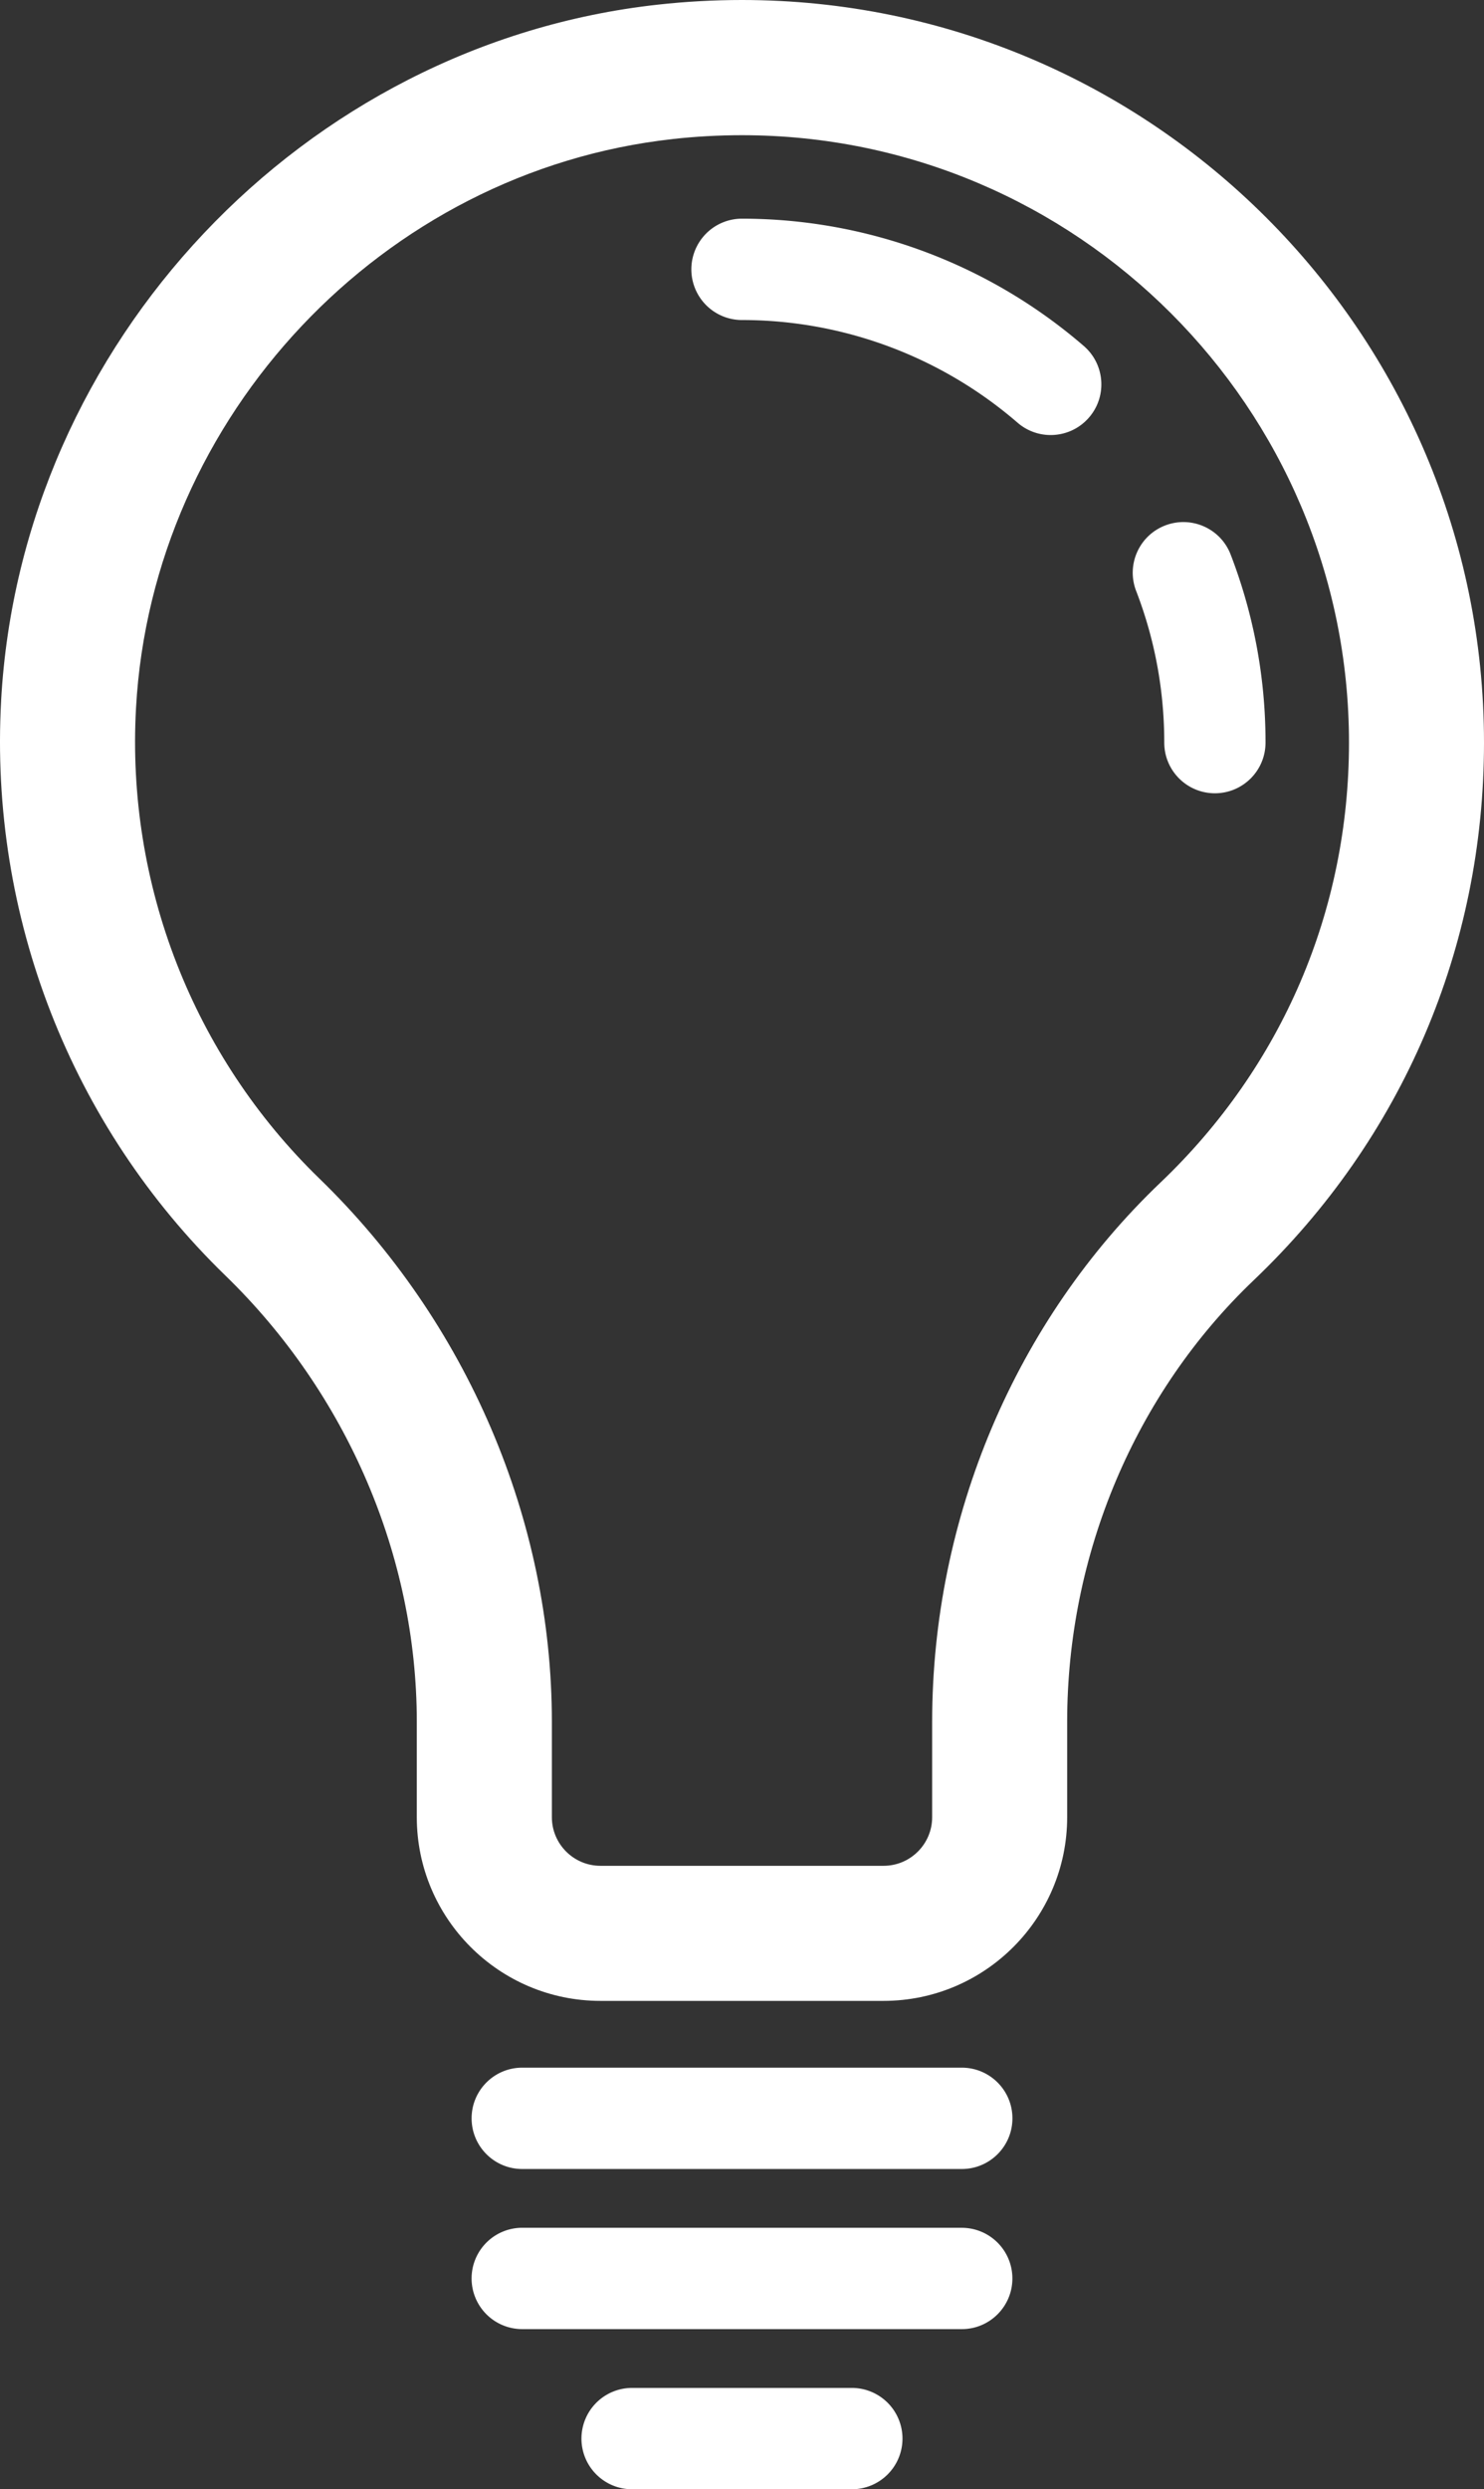
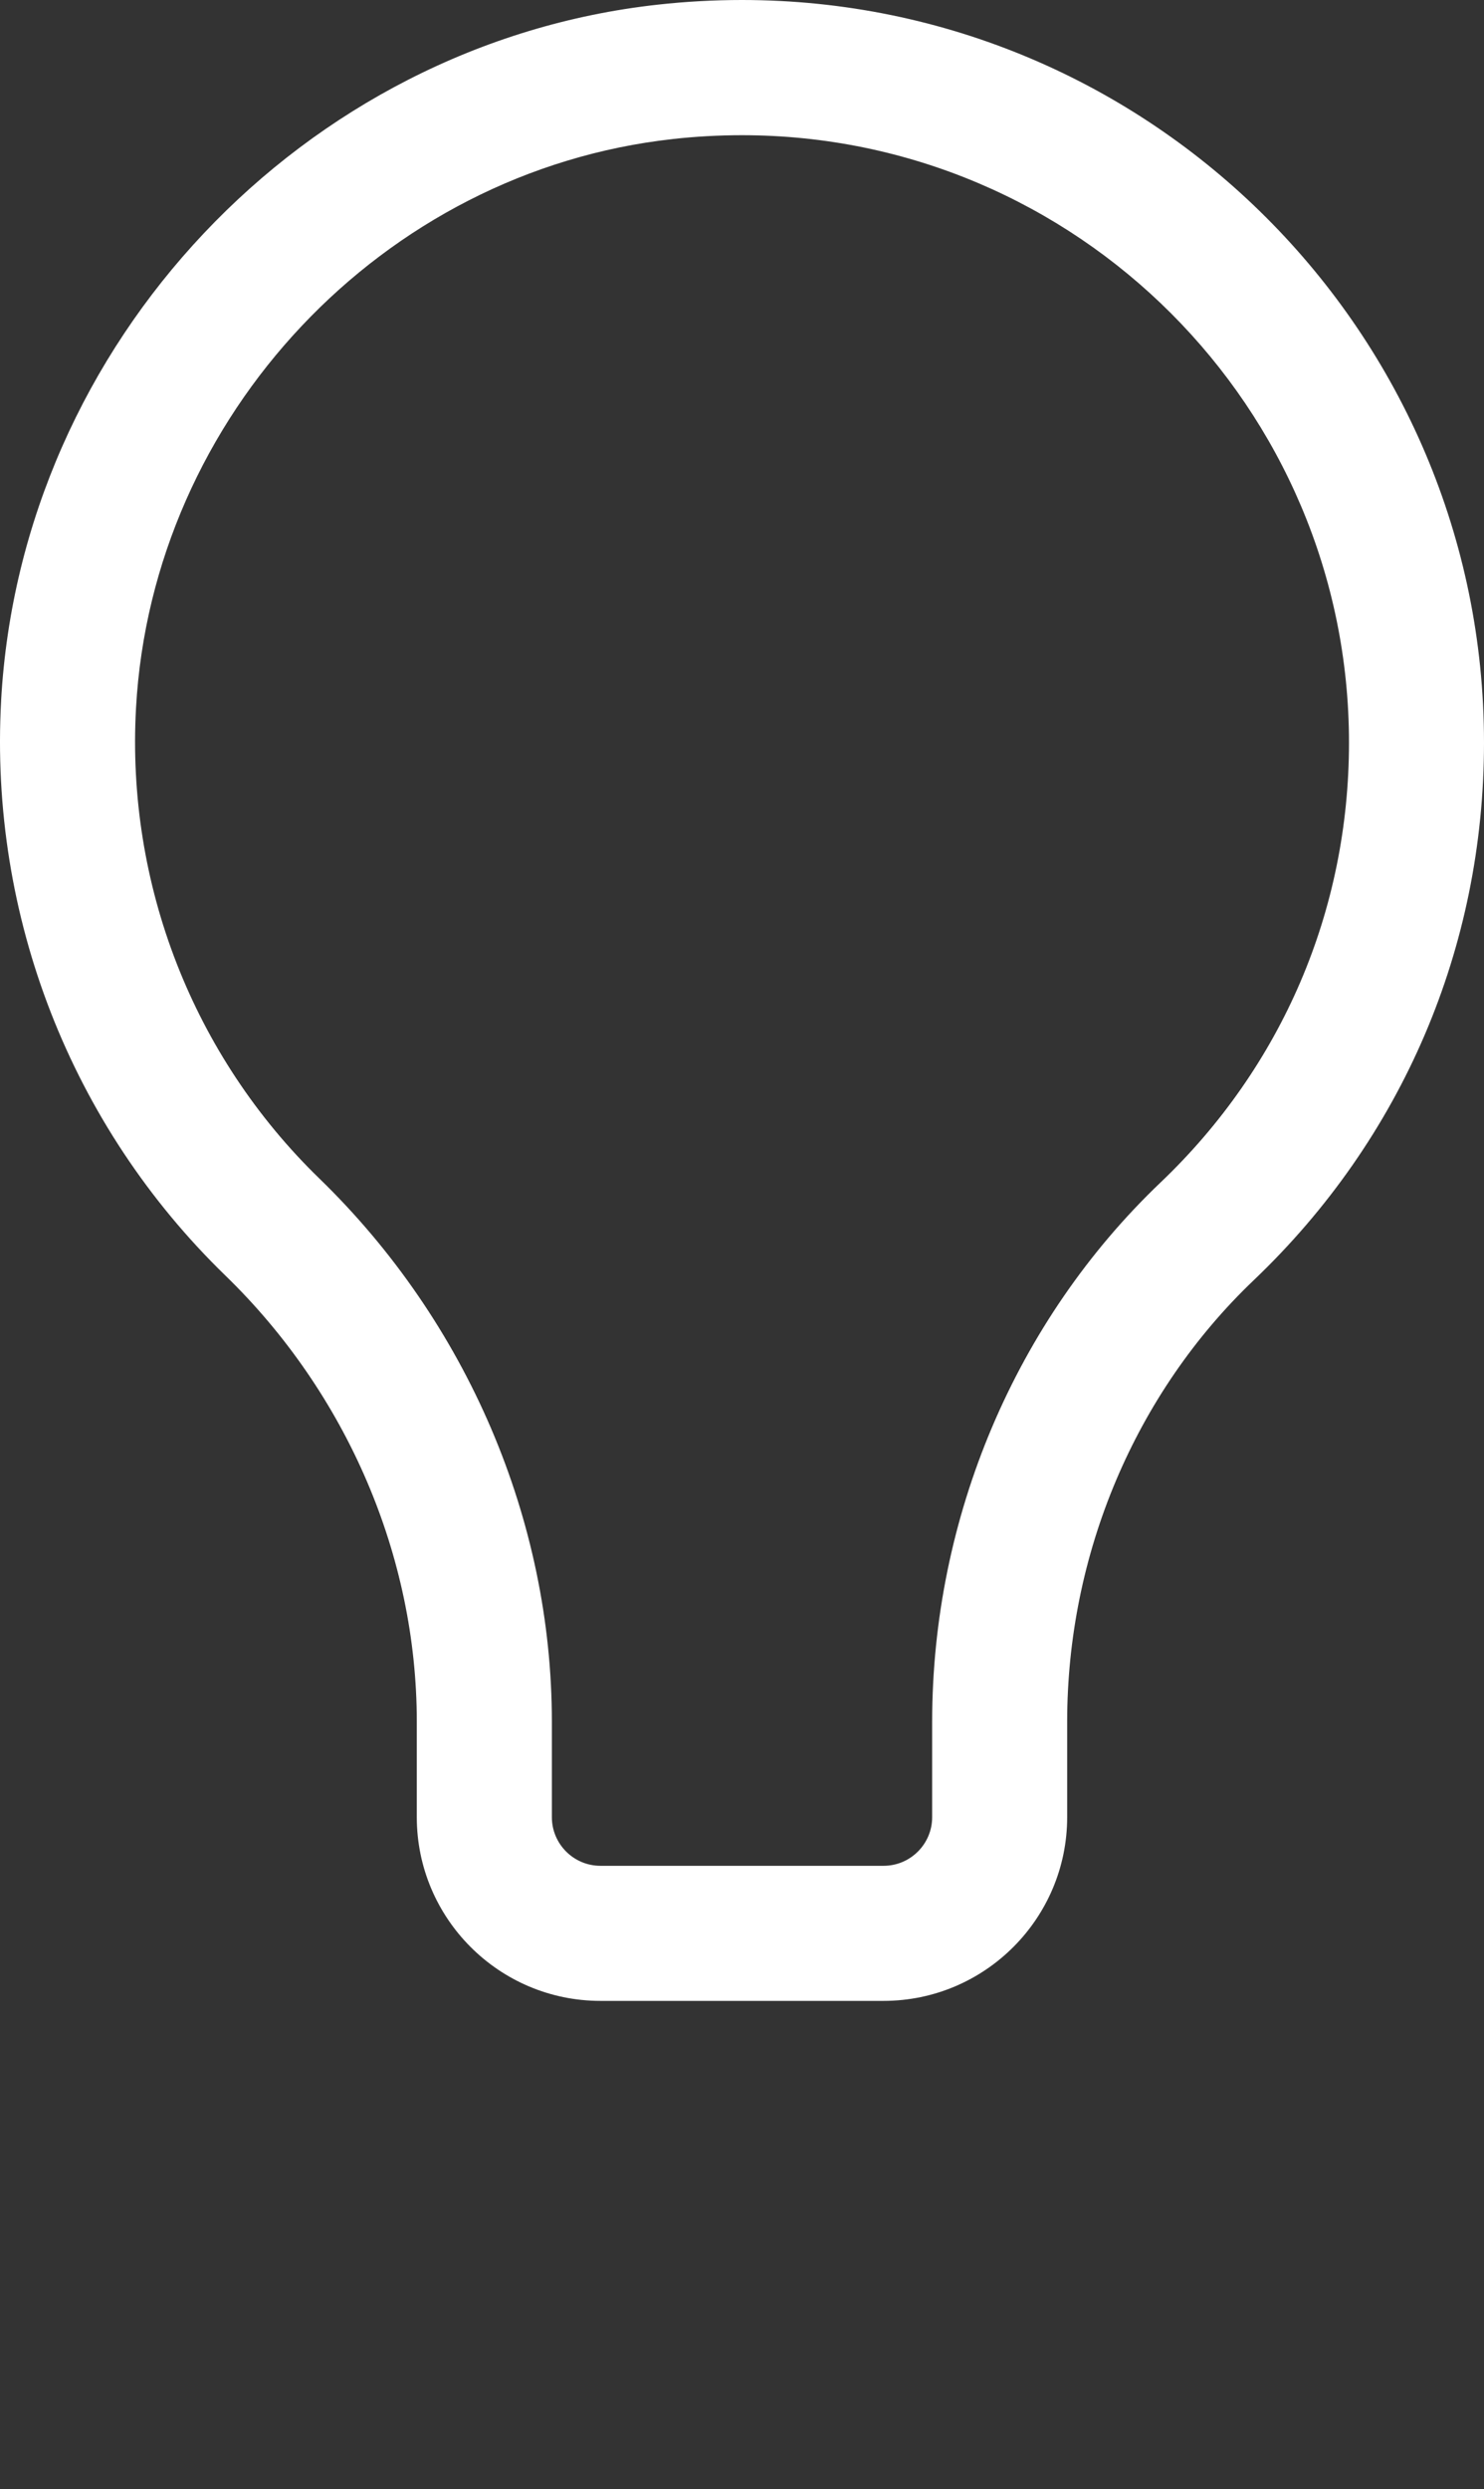
<svg xmlns="http://www.w3.org/2000/svg" xml:space="preserve" style="enable-background:new 0 0 246.144 412.581" viewBox="0 0 246.144 412.581">
  <rect x="0" y="0" width="246.144" height="412.581" fill="#333333" stroke="none" />
  <path d="M.19 116.093c-1.98 35.723 11.57 70.465 37.184 95.312 20.184 19.578 31.758 46.535 31.758 73.965v15.812c0 16.793 13.66 30.453 30.453 30.453h46.969c16.793 0 30.453-13.66 30.453-30.453v-15.805c0-27.777 11.285-54.461 30.961-73.207 24.617-23.457 38.176-55.098 38.176-89.09C246.144 55.213 190.933 0 123.064 0c-4.633 0-9.336.258-13.977.773C50.29 7.277 3.477 56.855.187 116.093H.19zm111.36-93.047c3.825-.424 7.671-.637 11.52-.637 55.512 0 100.68 45.16 100.68 100.68 0 27.805-11.09 53.68-31.227 72.871-24.09 22.953-37.91 55.547-37.91 89.426v15.805c0 4.442-3.617 8.055-8.055 8.055H99.59c-4.441 0-8.054-3.617-8.054-8.055v-15.812c0-33.449-14.055-66.266-38.562-90.043-20.95-20.324-32.04-48.754-30.414-77.992 2.687-48.445 40.949-88.98 88.996-94.293l-.006-.005z" style="fill:#fff" />
-   <path d="M123.07 53.043c16.766 0 33 6.043 45.711 17.02a8.368 8.368 0 0 0 5.488 2.043c2.36 0 4.7-.984 6.364-2.91 3.035-3.512 2.644-8.813-.868-11.848a86.791 86.791 0 0 0-56.695-21.105 8.396 8.396 0 0 0-8.398 8.392v.006a8.399 8.399 0 0 0 8.395 8.403l.003-.001zm70.04 70.04c0 4.64 3.758 8.398 8.398 8.398s8.399-3.757 8.399-8.398a86.324 86.324 0 0 0-5.79-31.18c-1.667-4.324-6.523-6.473-10.858-4.809-4.328 1.668-6.485 6.536-4.809 10.86 3.094 8.015 4.66 16.468 4.66 25.129zm-33.59 219.62H86.622c-4.64 0-8.398 3.758-8.398 8.398s3.757 8.399 8.398 8.399h72.906c4.64 0 8.398-3.758 8.398-8.399s-3.761-8.398-8.406-8.398zm8.4 34.94a8.396 8.396 0 0 0-8.392-8.398h-.006l-72.902-.004a8.395 8.395 0 0 0-8.399 8.398 8.395 8.395 0 0 0 8.399 8.398h72.906c4.636.004 8.394-3.757 8.394-8.394zm-18.23 26.54a8.396 8.396 0 0 0-8.392-8.398h-36.456a8.396 8.396 0 0 0-8.398 8.392v.006a8.396 8.396 0 0 0 8.392 8.398h36.456a8.396 8.396 0 0 0 8.398-8.392v-.006z" style="fill:#fff" />
</svg>